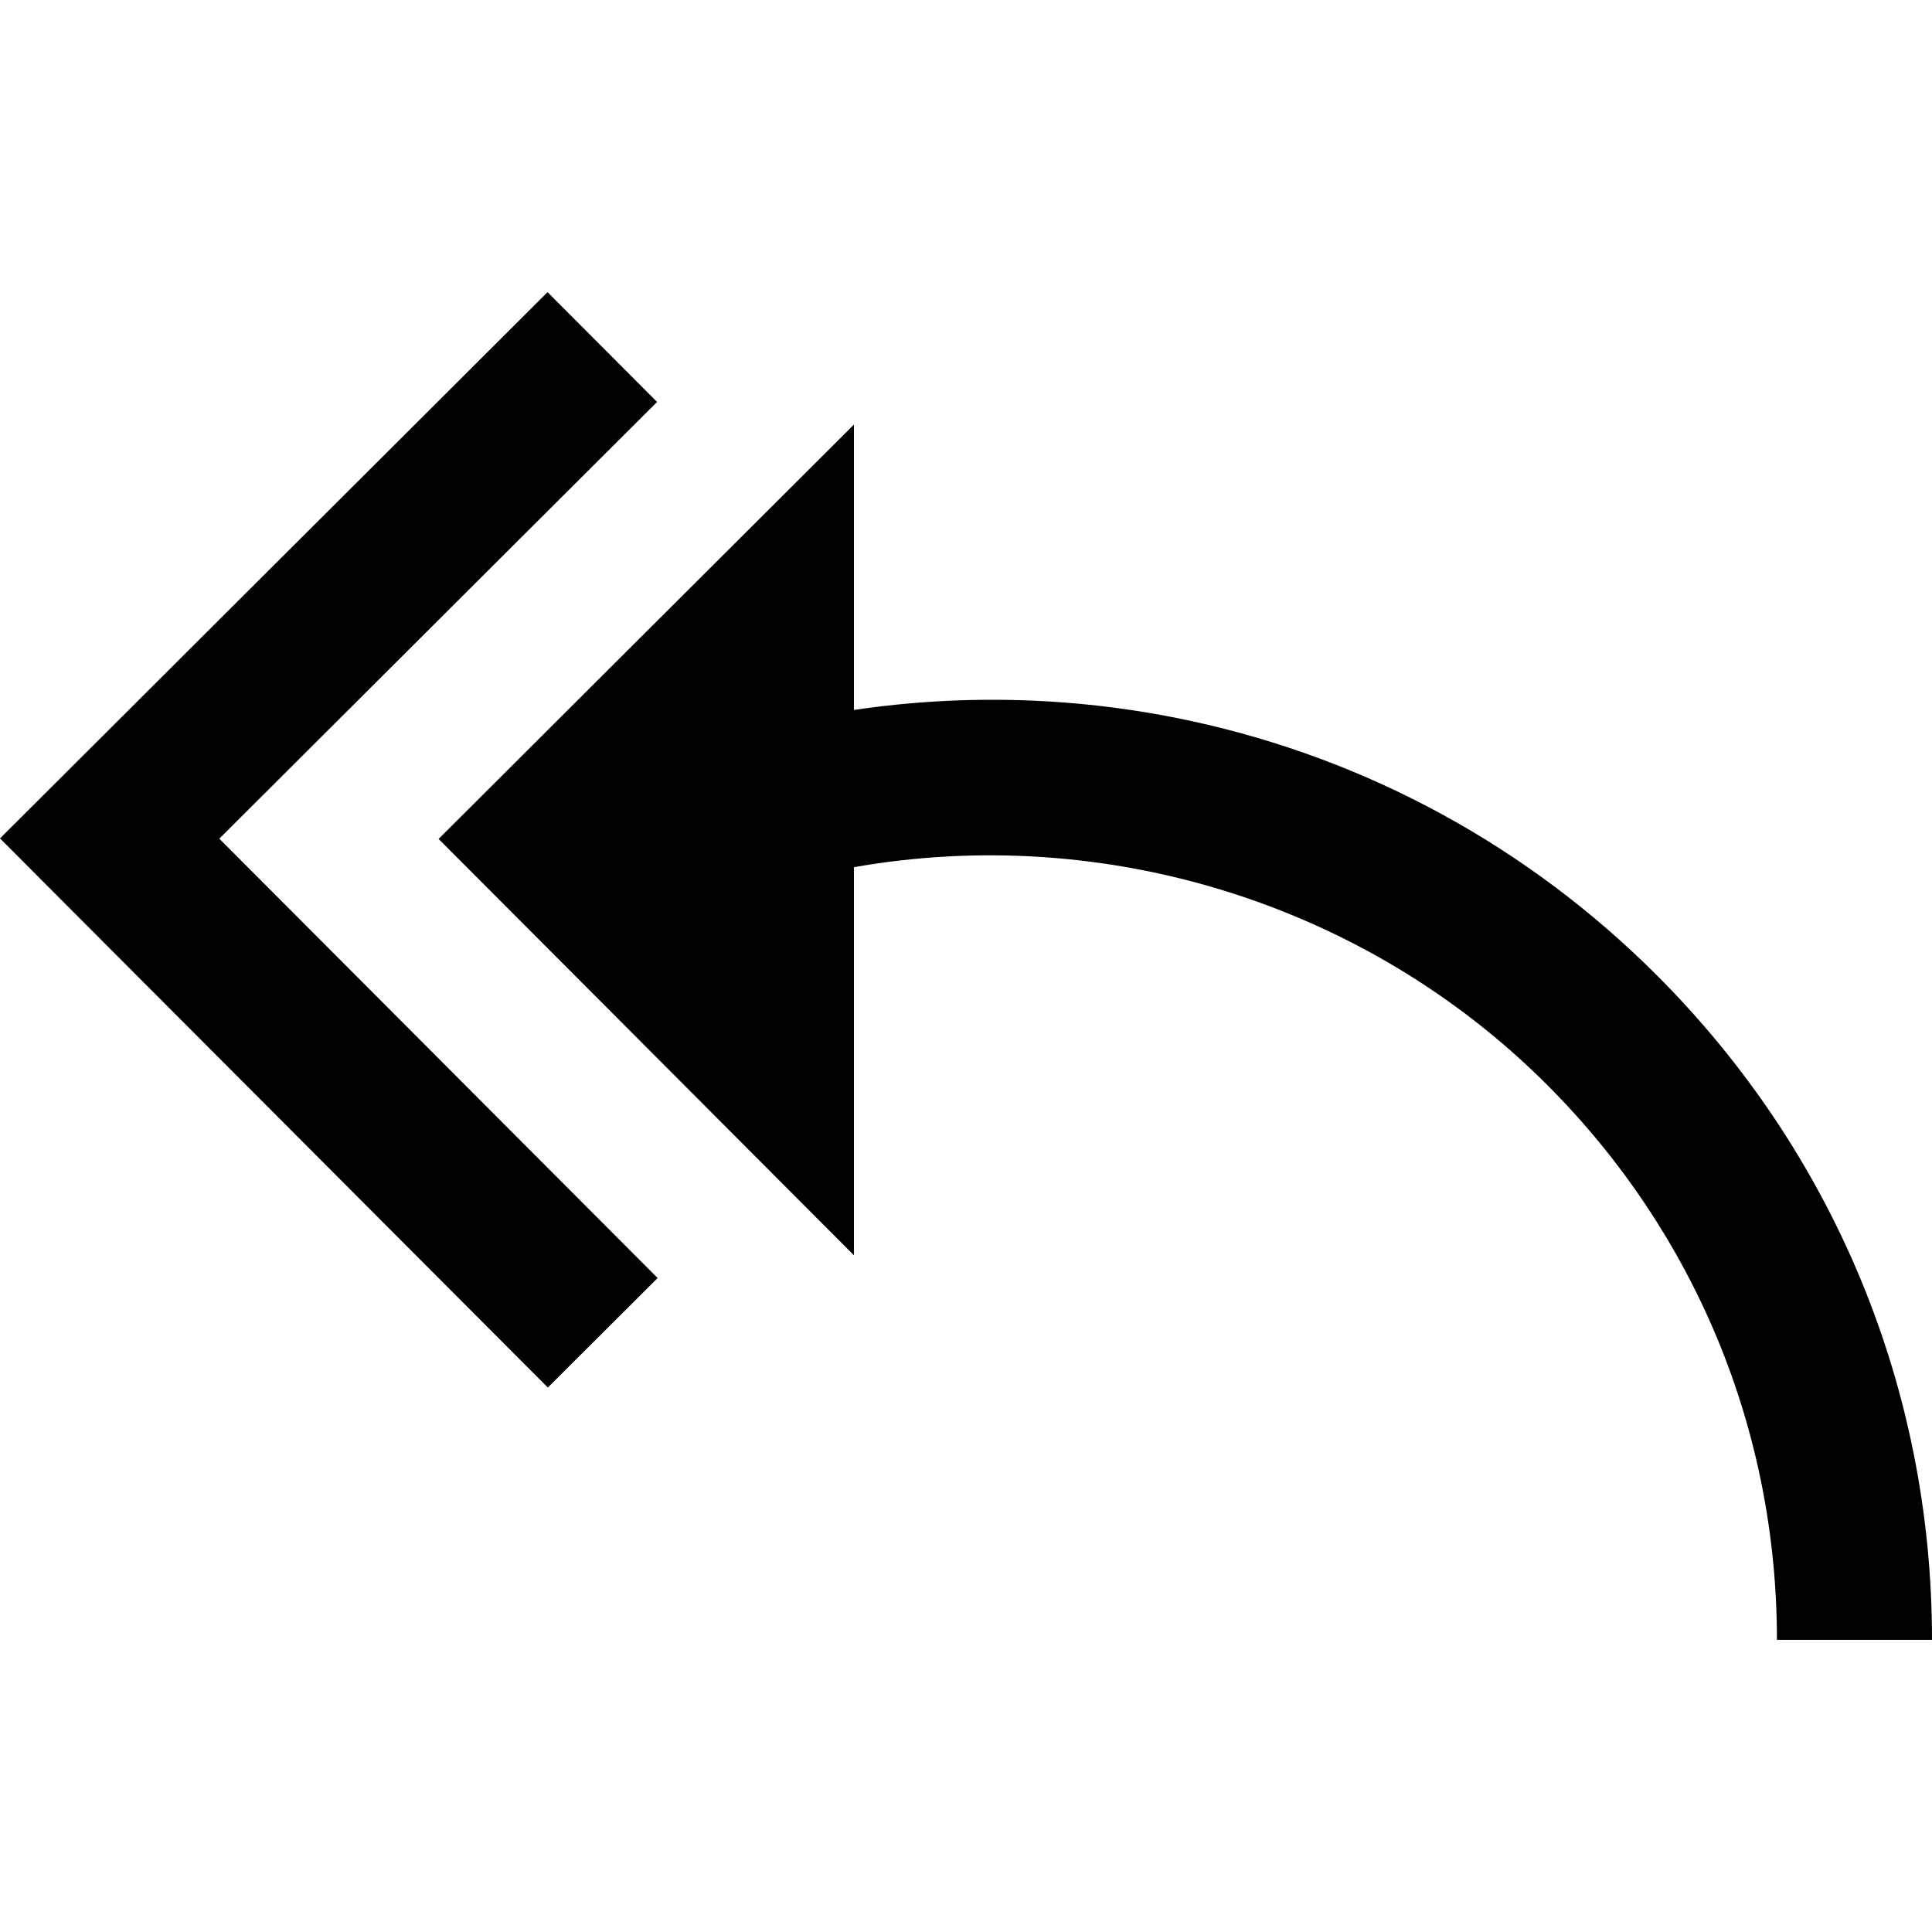
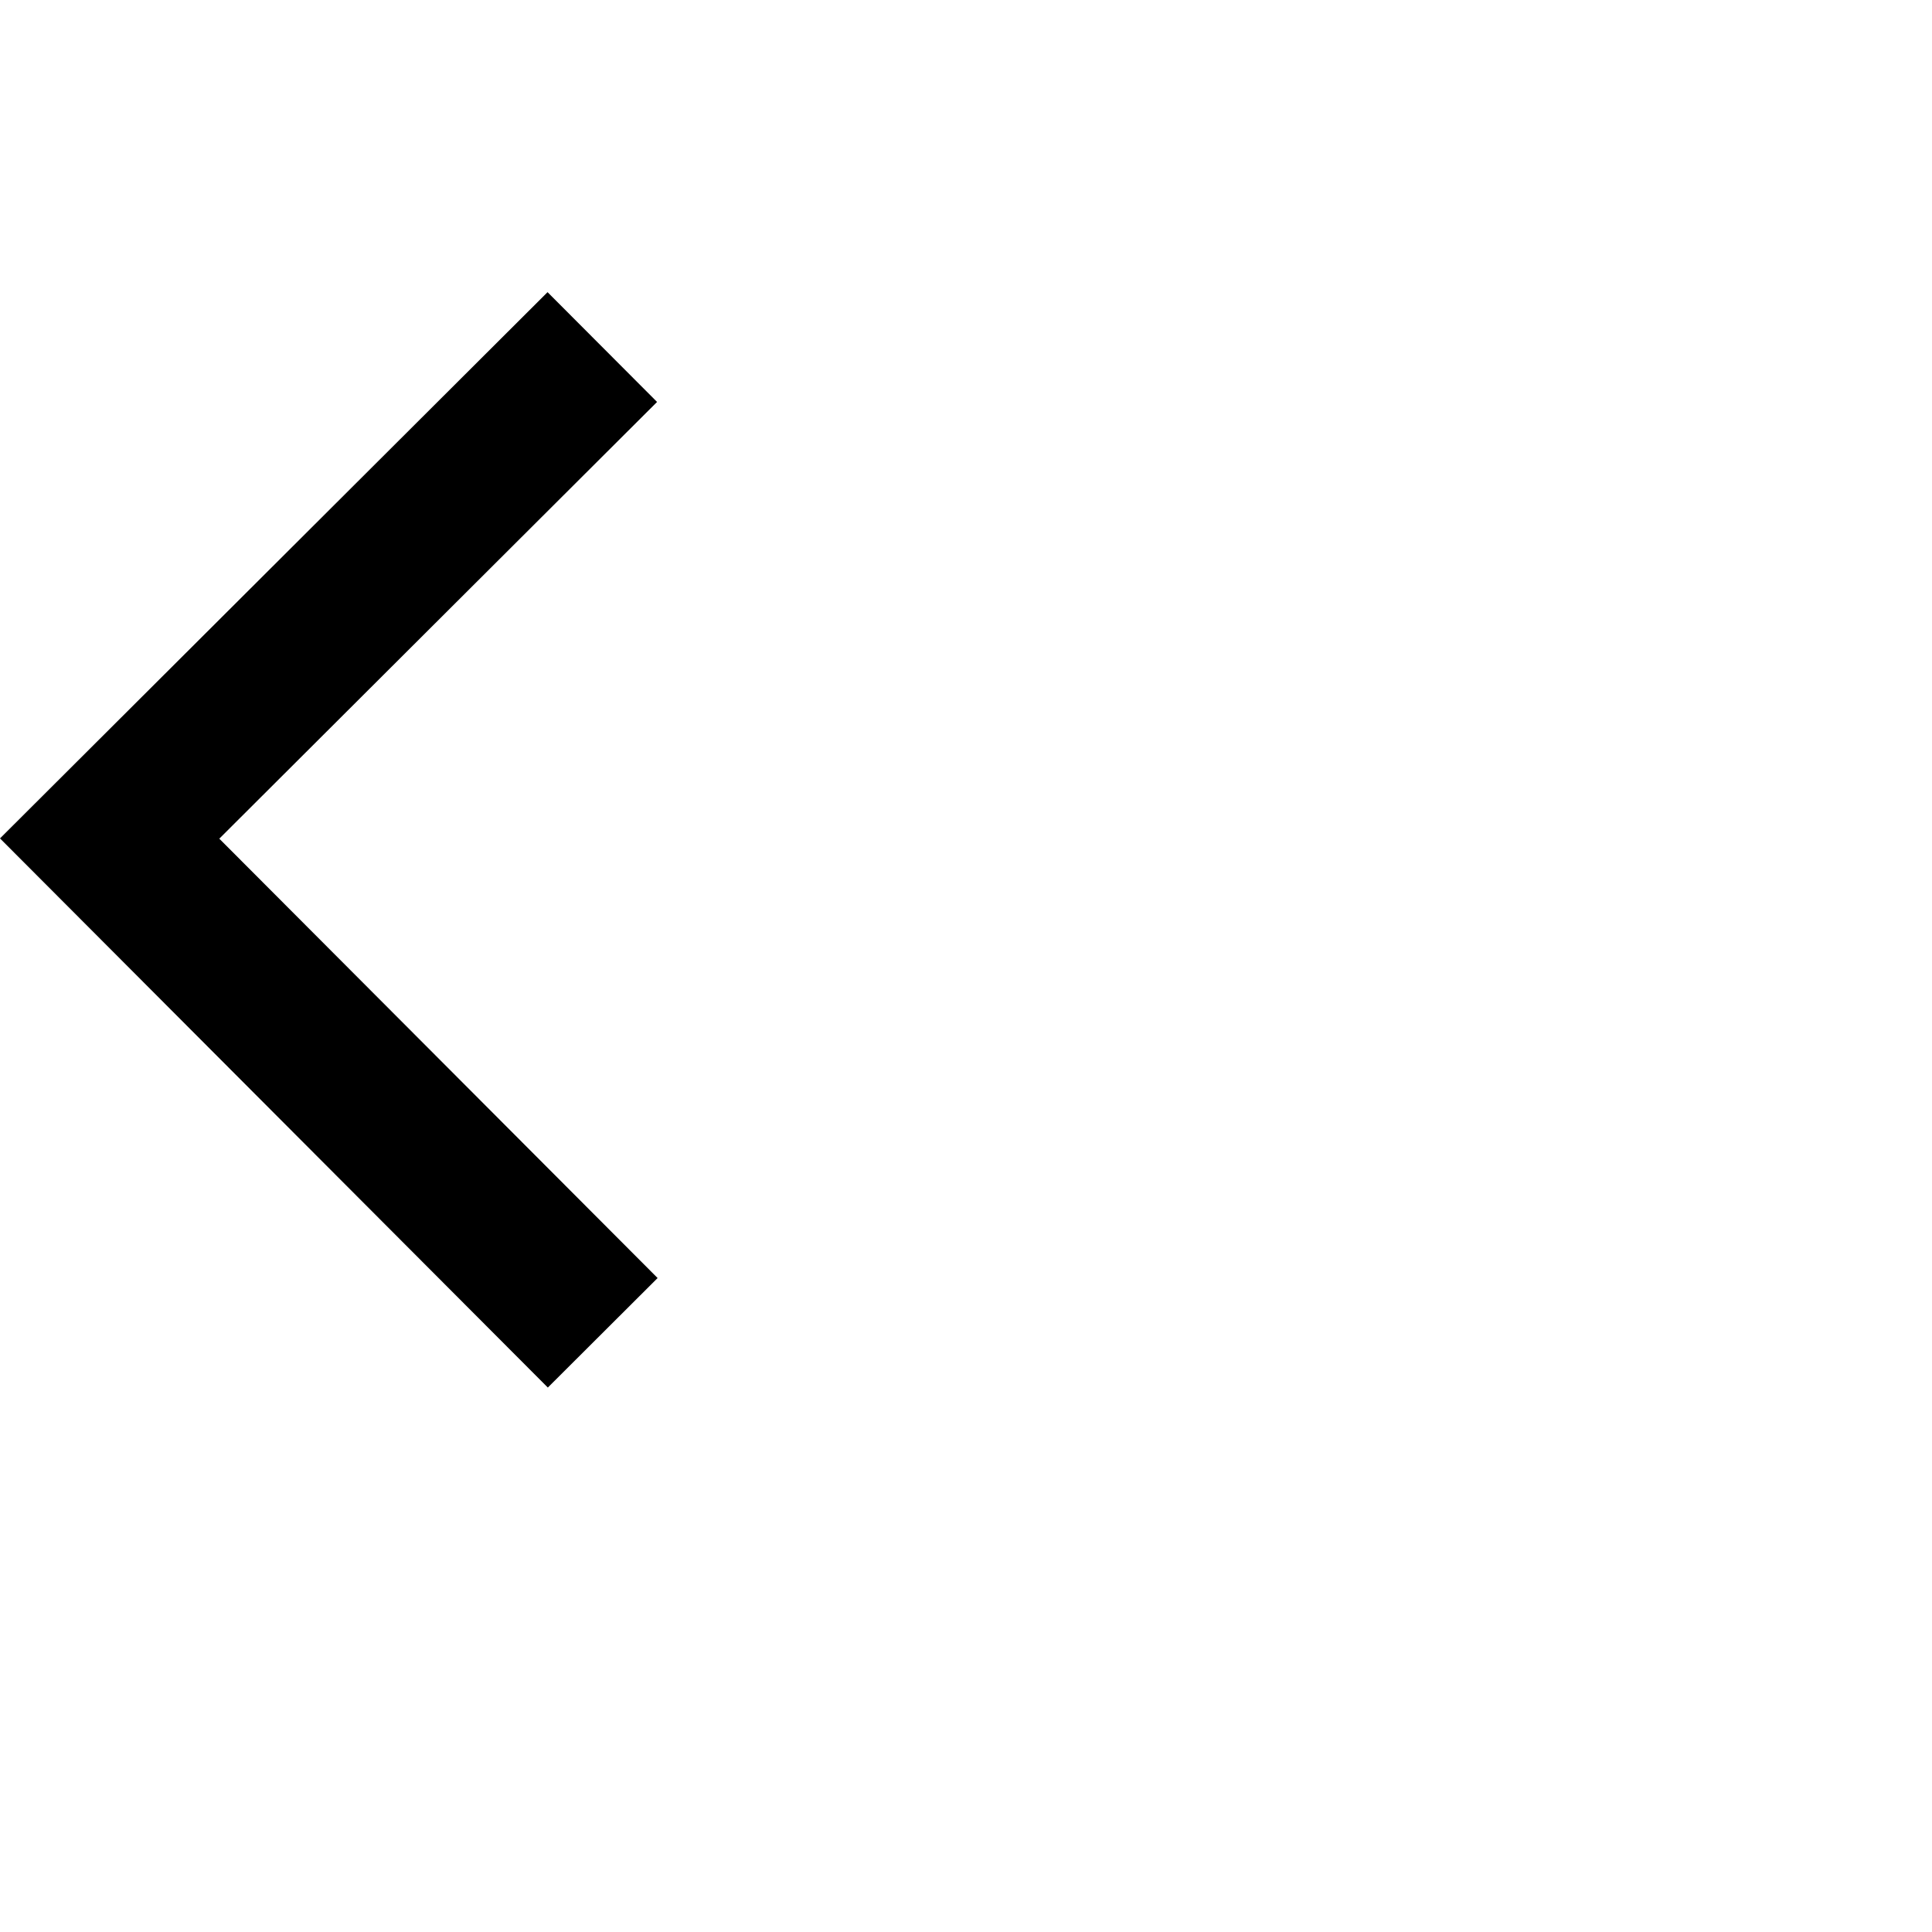
<svg xmlns="http://www.w3.org/2000/svg" version="1.1" id="Layer_1" x="0px" y="0px" viewBox="0 0 373.777 373.777" style="enable-background:new 0 0 373.777 373.777;" xml:space="preserve">
  <g>
-     <path d="M320.508,188.649c-24.775-24.776-55.897-41.771-89.999-49.146c-21.589-4.669-43.695-5.346-65.303-2.149V82.144   l-80.354,80.161l80.354,80.546v-75.08c48.281-8.498,98.839,6.842,134.089,42.091c28.685,28.685,44.482,66.824,44.482,107.391h30   C373.777,268.672,354.859,223,320.508,188.649z" />
    <polygon points="127.12,77.763 105.933,56.524 0,162.203 105.987,268.445 127.226,247.257 42.426,162.254  " />
  </g>
  <g>
</g>
  <g>
</g>
  <g>
</g>
  <g>
</g>
  <g>
</g>
  <g>
</g>
  <g>
</g>
  <g>
</g>
  <g>
</g>
  <g>
</g>
  <g>
</g>
  <g>
</g>
  <g>
</g>
  <g>
</g>
  <g>
</g>
</svg>